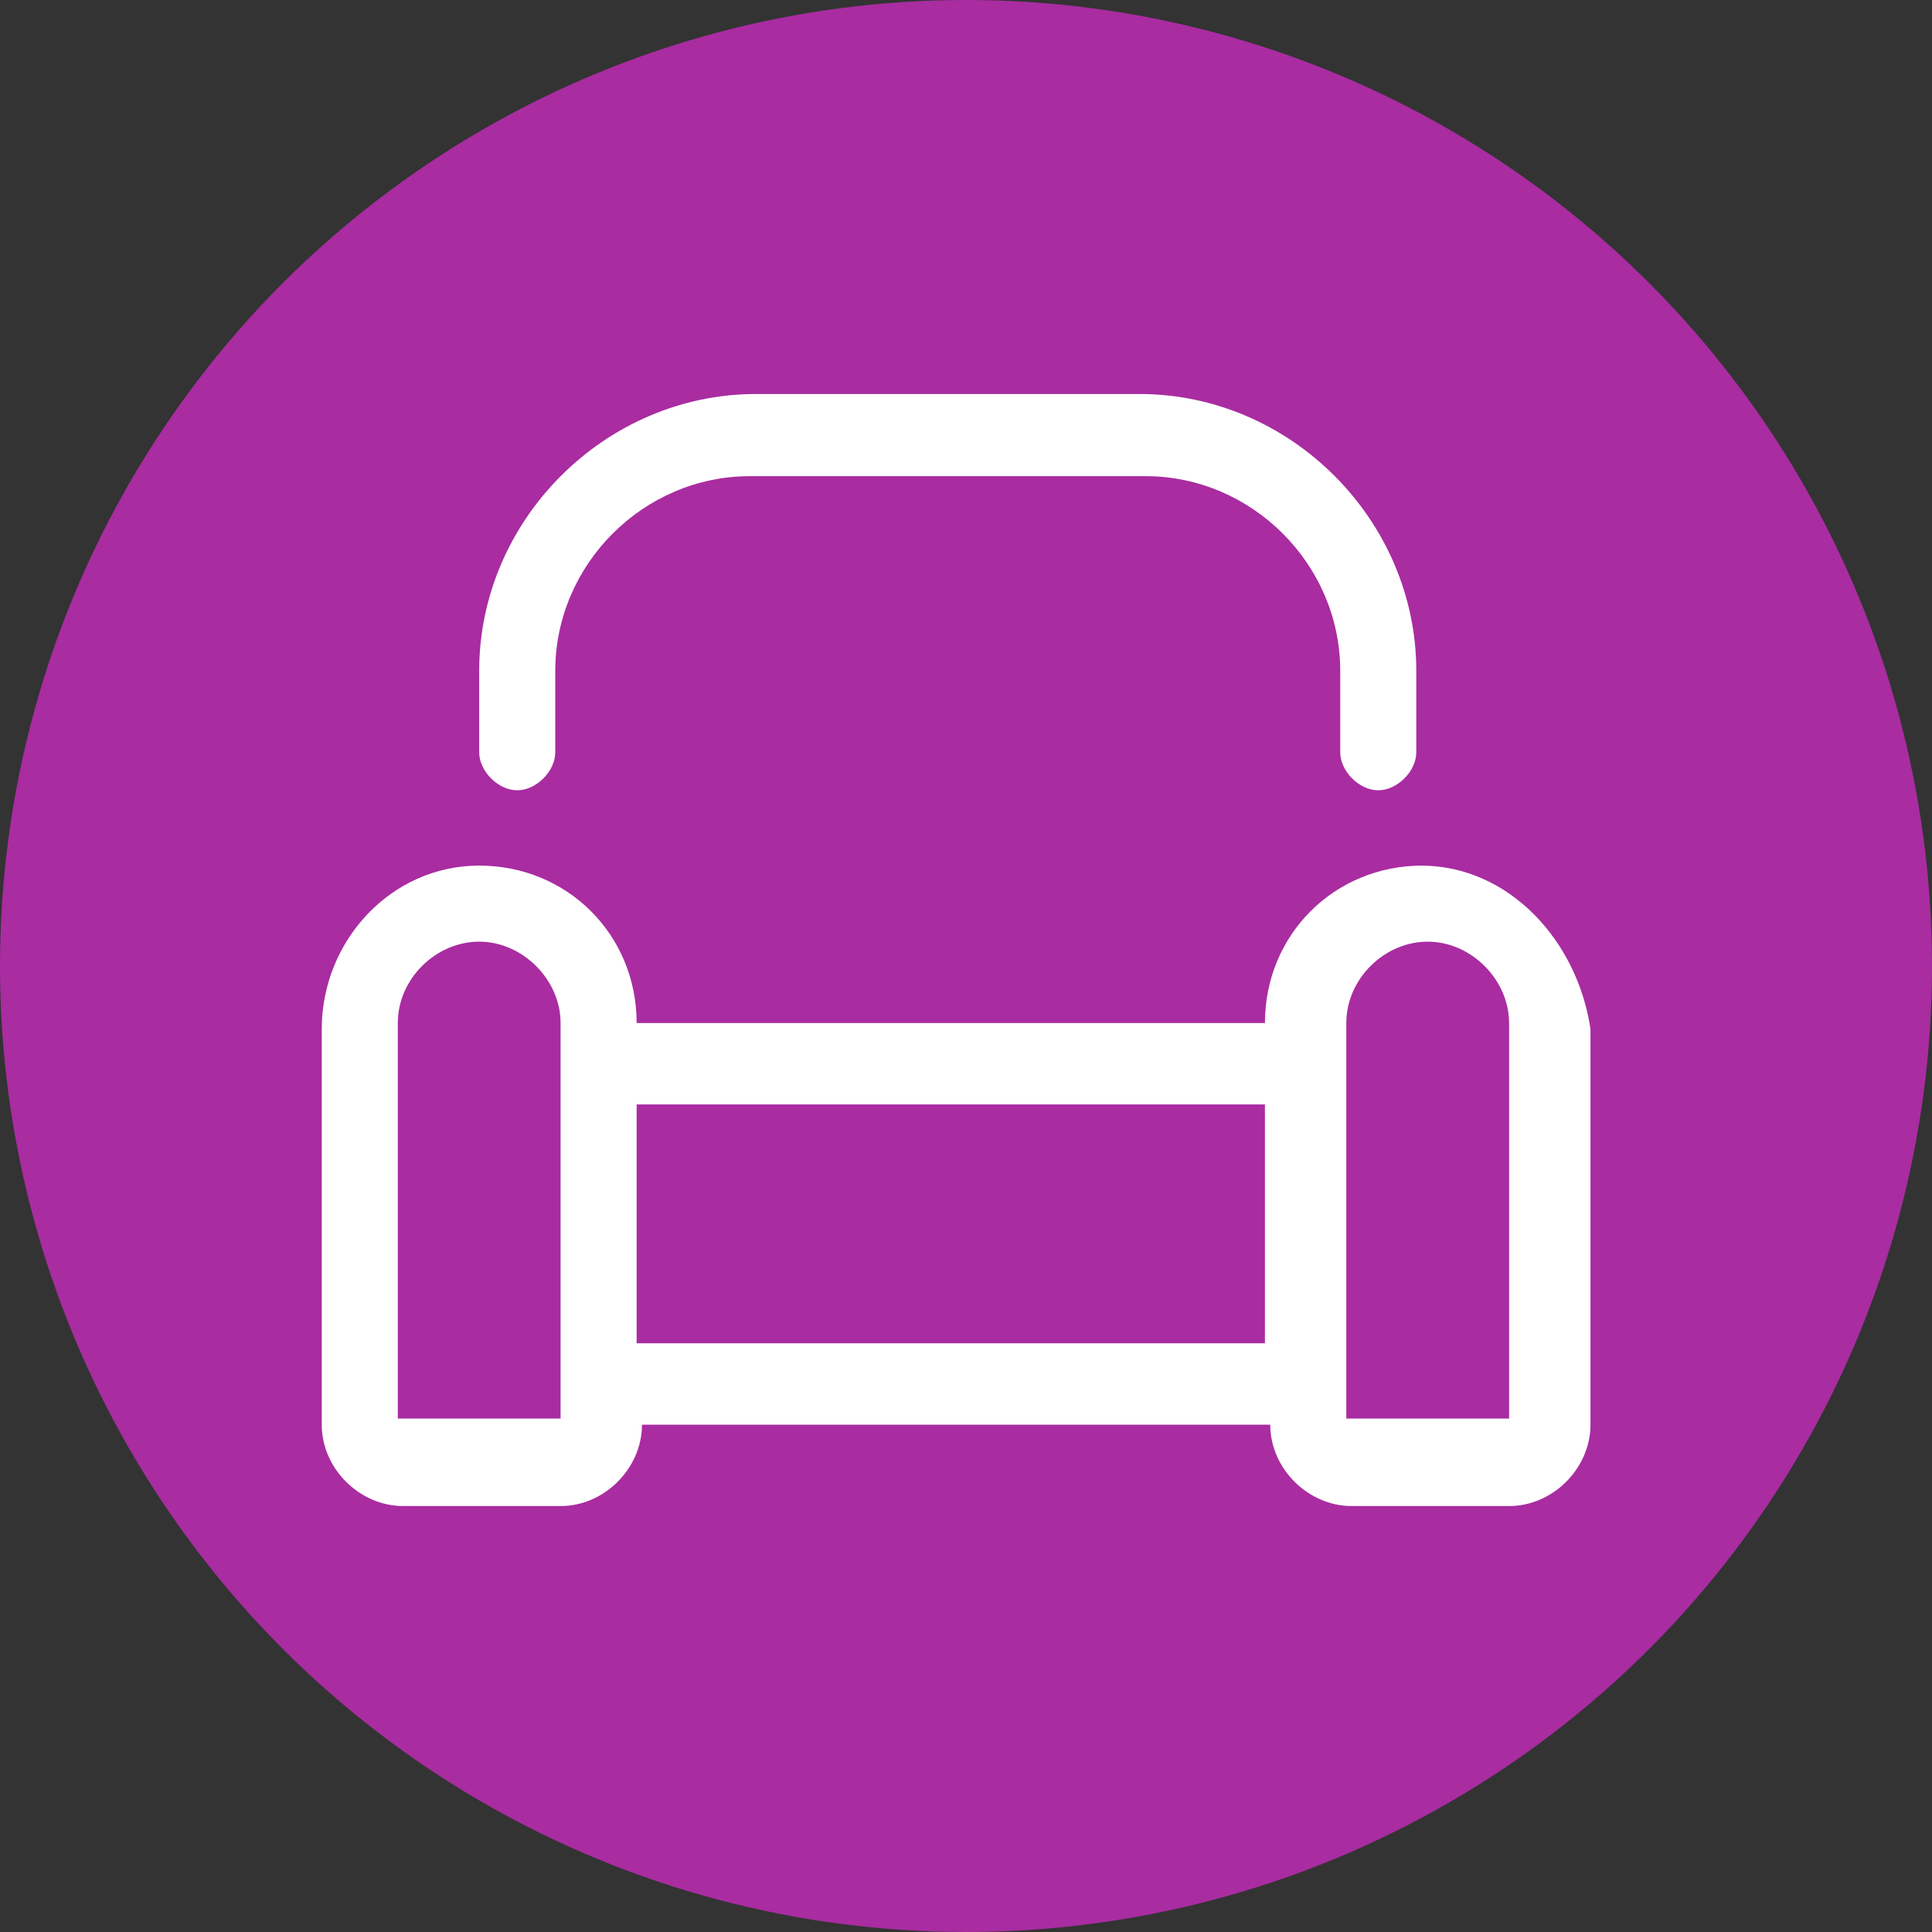
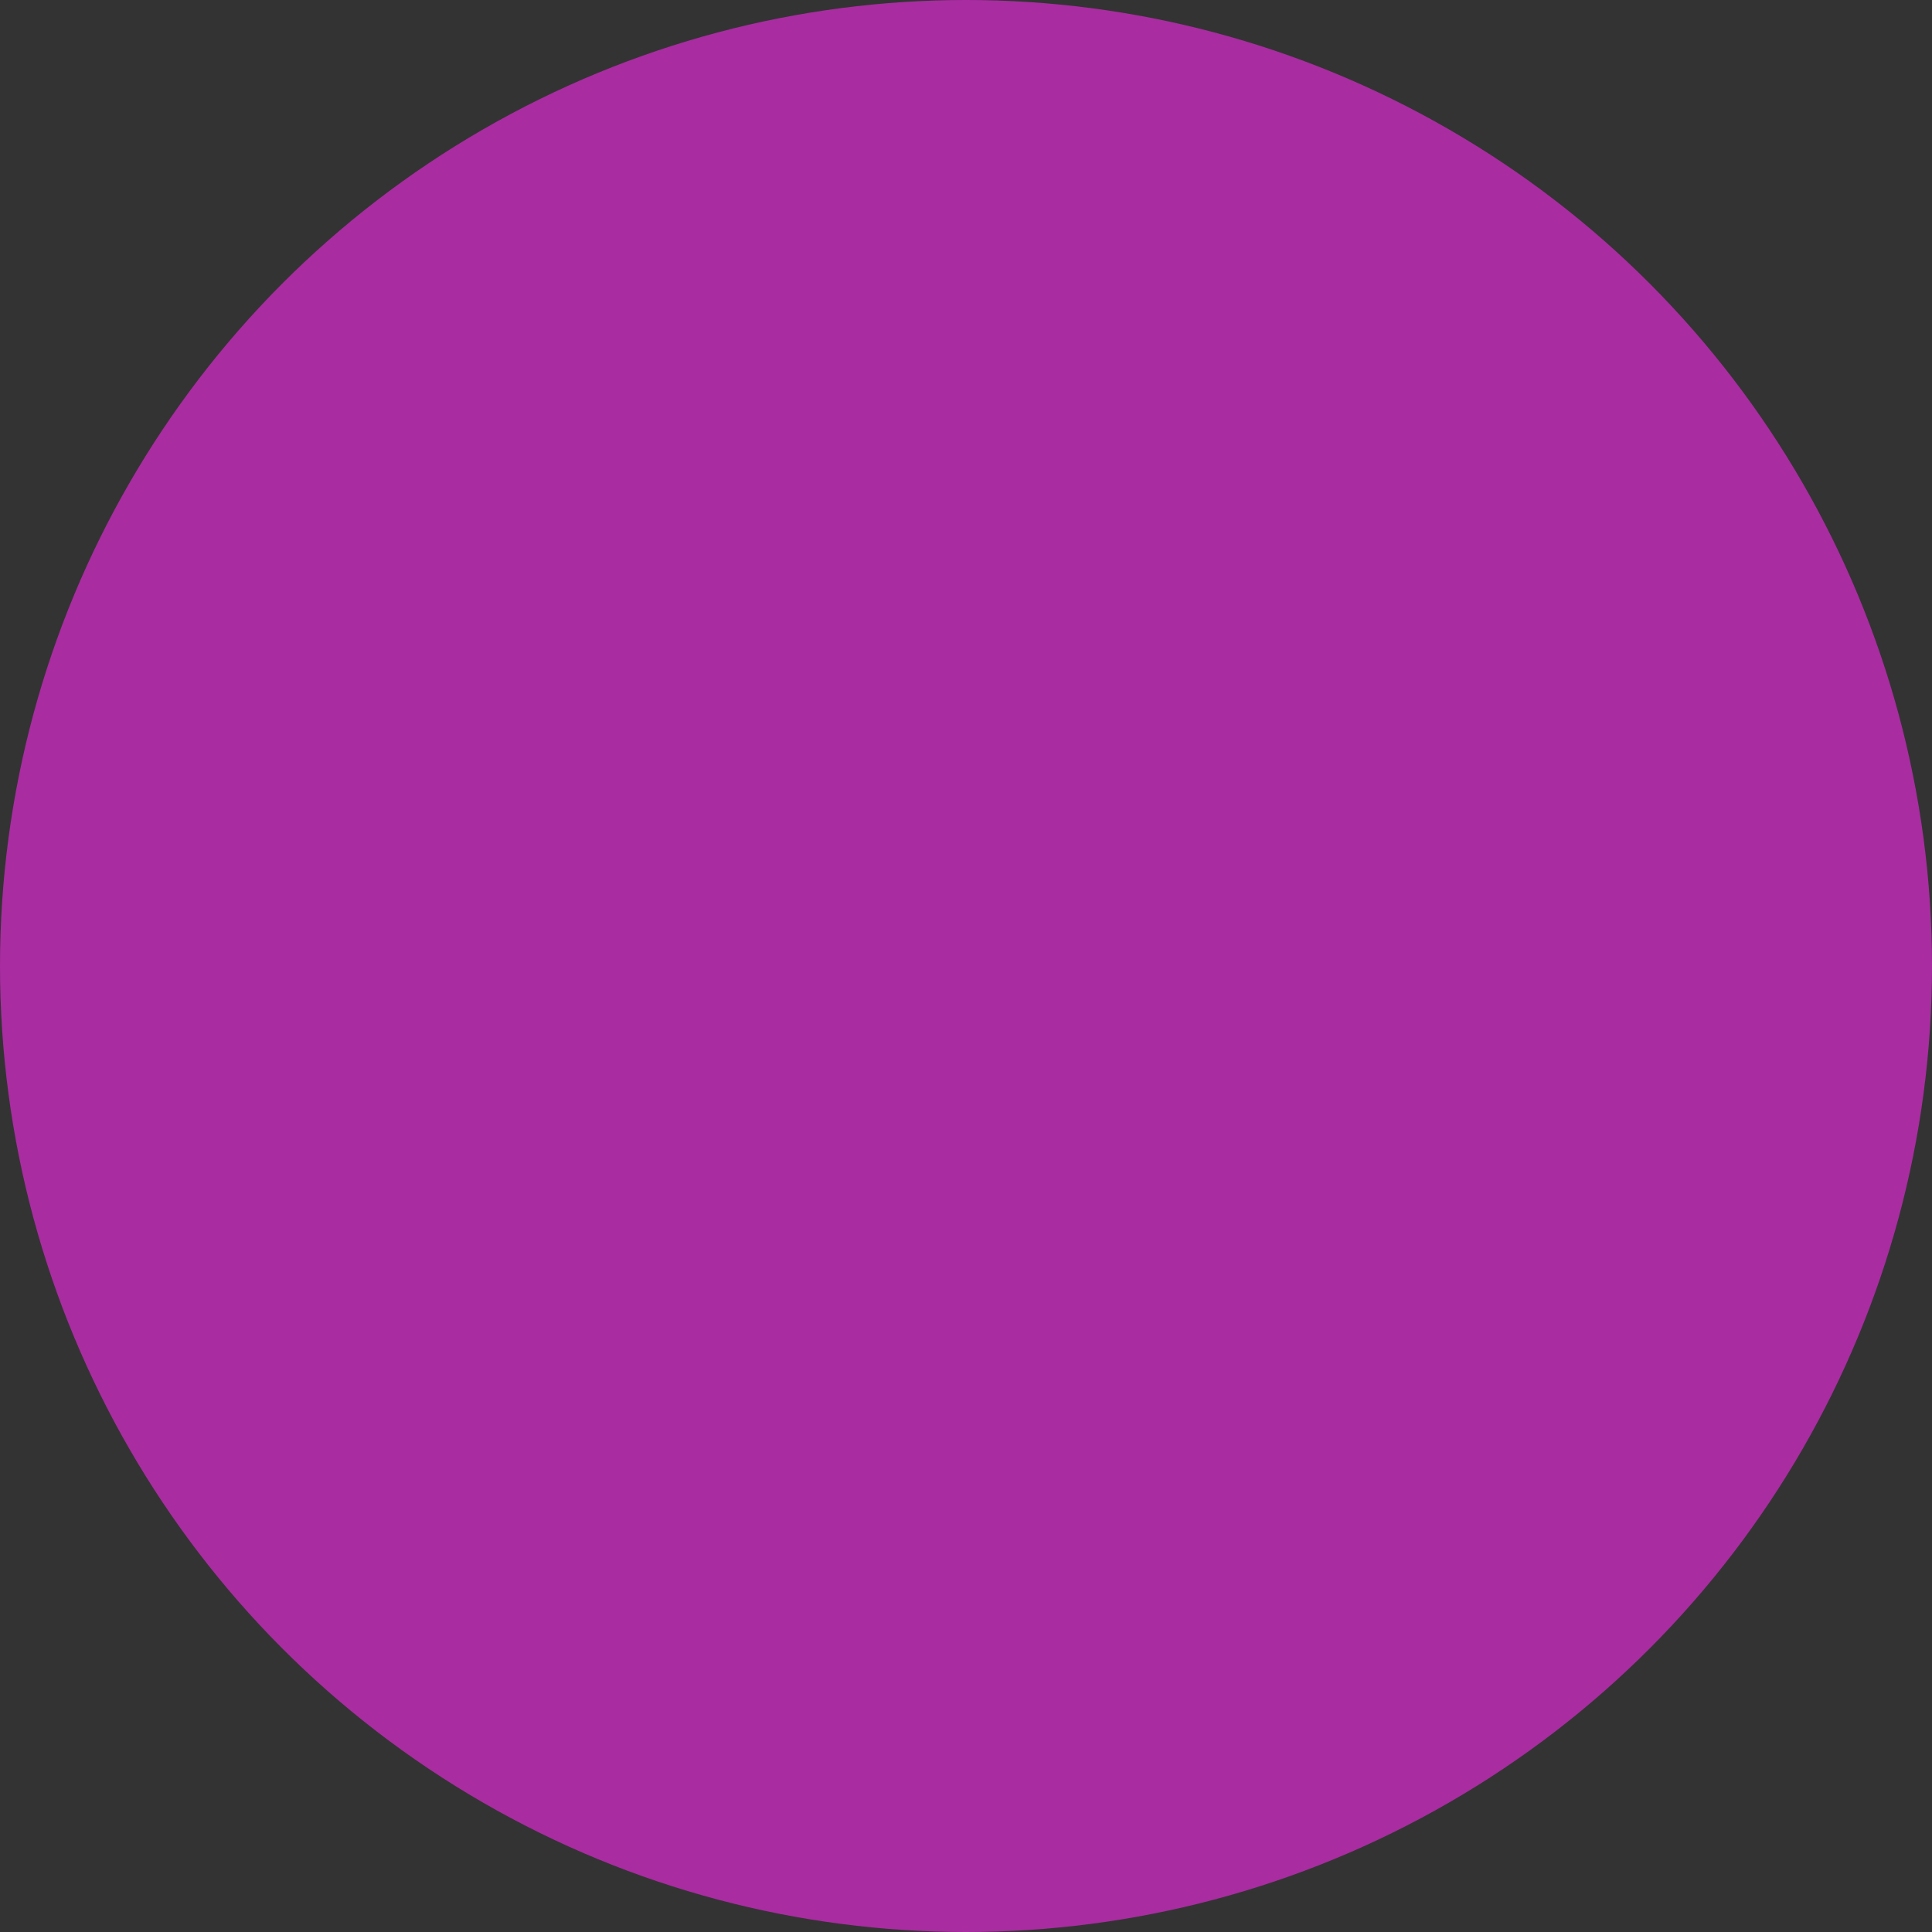
<svg xmlns="http://www.w3.org/2000/svg" id="Layer_2" viewBox="0 0 25.4 25.4">
  <rect x="0" y="0" width="25.4" height="25.4" fill="#333333" stroke="none" />
  <defs>
    <style>.cls-1{fill:#fff;}.cls-2{fill:#a92ca1;}</style>
  </defs>
  <circle class="cls-2" cx="12.7" cy="12.7" r="12.7" />
-   <path class="cls-1" d="M18.7,11.38c-1.16,0-2.07.91-2.07,2.07h-8.26c0-1.16-.91-2.07-2.07-2.07s-2.07.99-2.07,2.15v5.2c0,.58.5,1.07,1.07,1.07h2.07c.58,0,1.07-.5,1.07-1.07h8.26c0,.58.5,1.07,1.07,1.07h2.07c.58,0,1.07-.5,1.07-1.07v-5.2c-.17-1.16-1.07-2.15-2.23-2.15ZM7.3,18.65h-2.07v-5.2c0-.58.5-1.07,1.07-1.07s1.07.5,1.07,1.07v5.2h-.08ZM16.63,17.66h-8.26v-3.14h8.26v3.14ZM19.77,18.65h-2.07v-5.2c0-.58.5-1.07,1.07-1.07s1.07.5,1.07,1.07v5.2h-.08ZM6.8,10.39c.25,0,.5-.25.5-.5v-1.07c0-1.4,1.16-2.56,2.56-2.56h5.2c1.4,0,2.56,1.16,2.56,2.56v1.07c0,.25.25.5.5.5s.5-.25.5-.5v-1.07c0-1.98-1.65-3.64-3.64-3.64h-5.04c-1.98,0-3.64,1.65-3.64,3.64v1.07c0,.25.25.5.5.5Z" />
</svg>